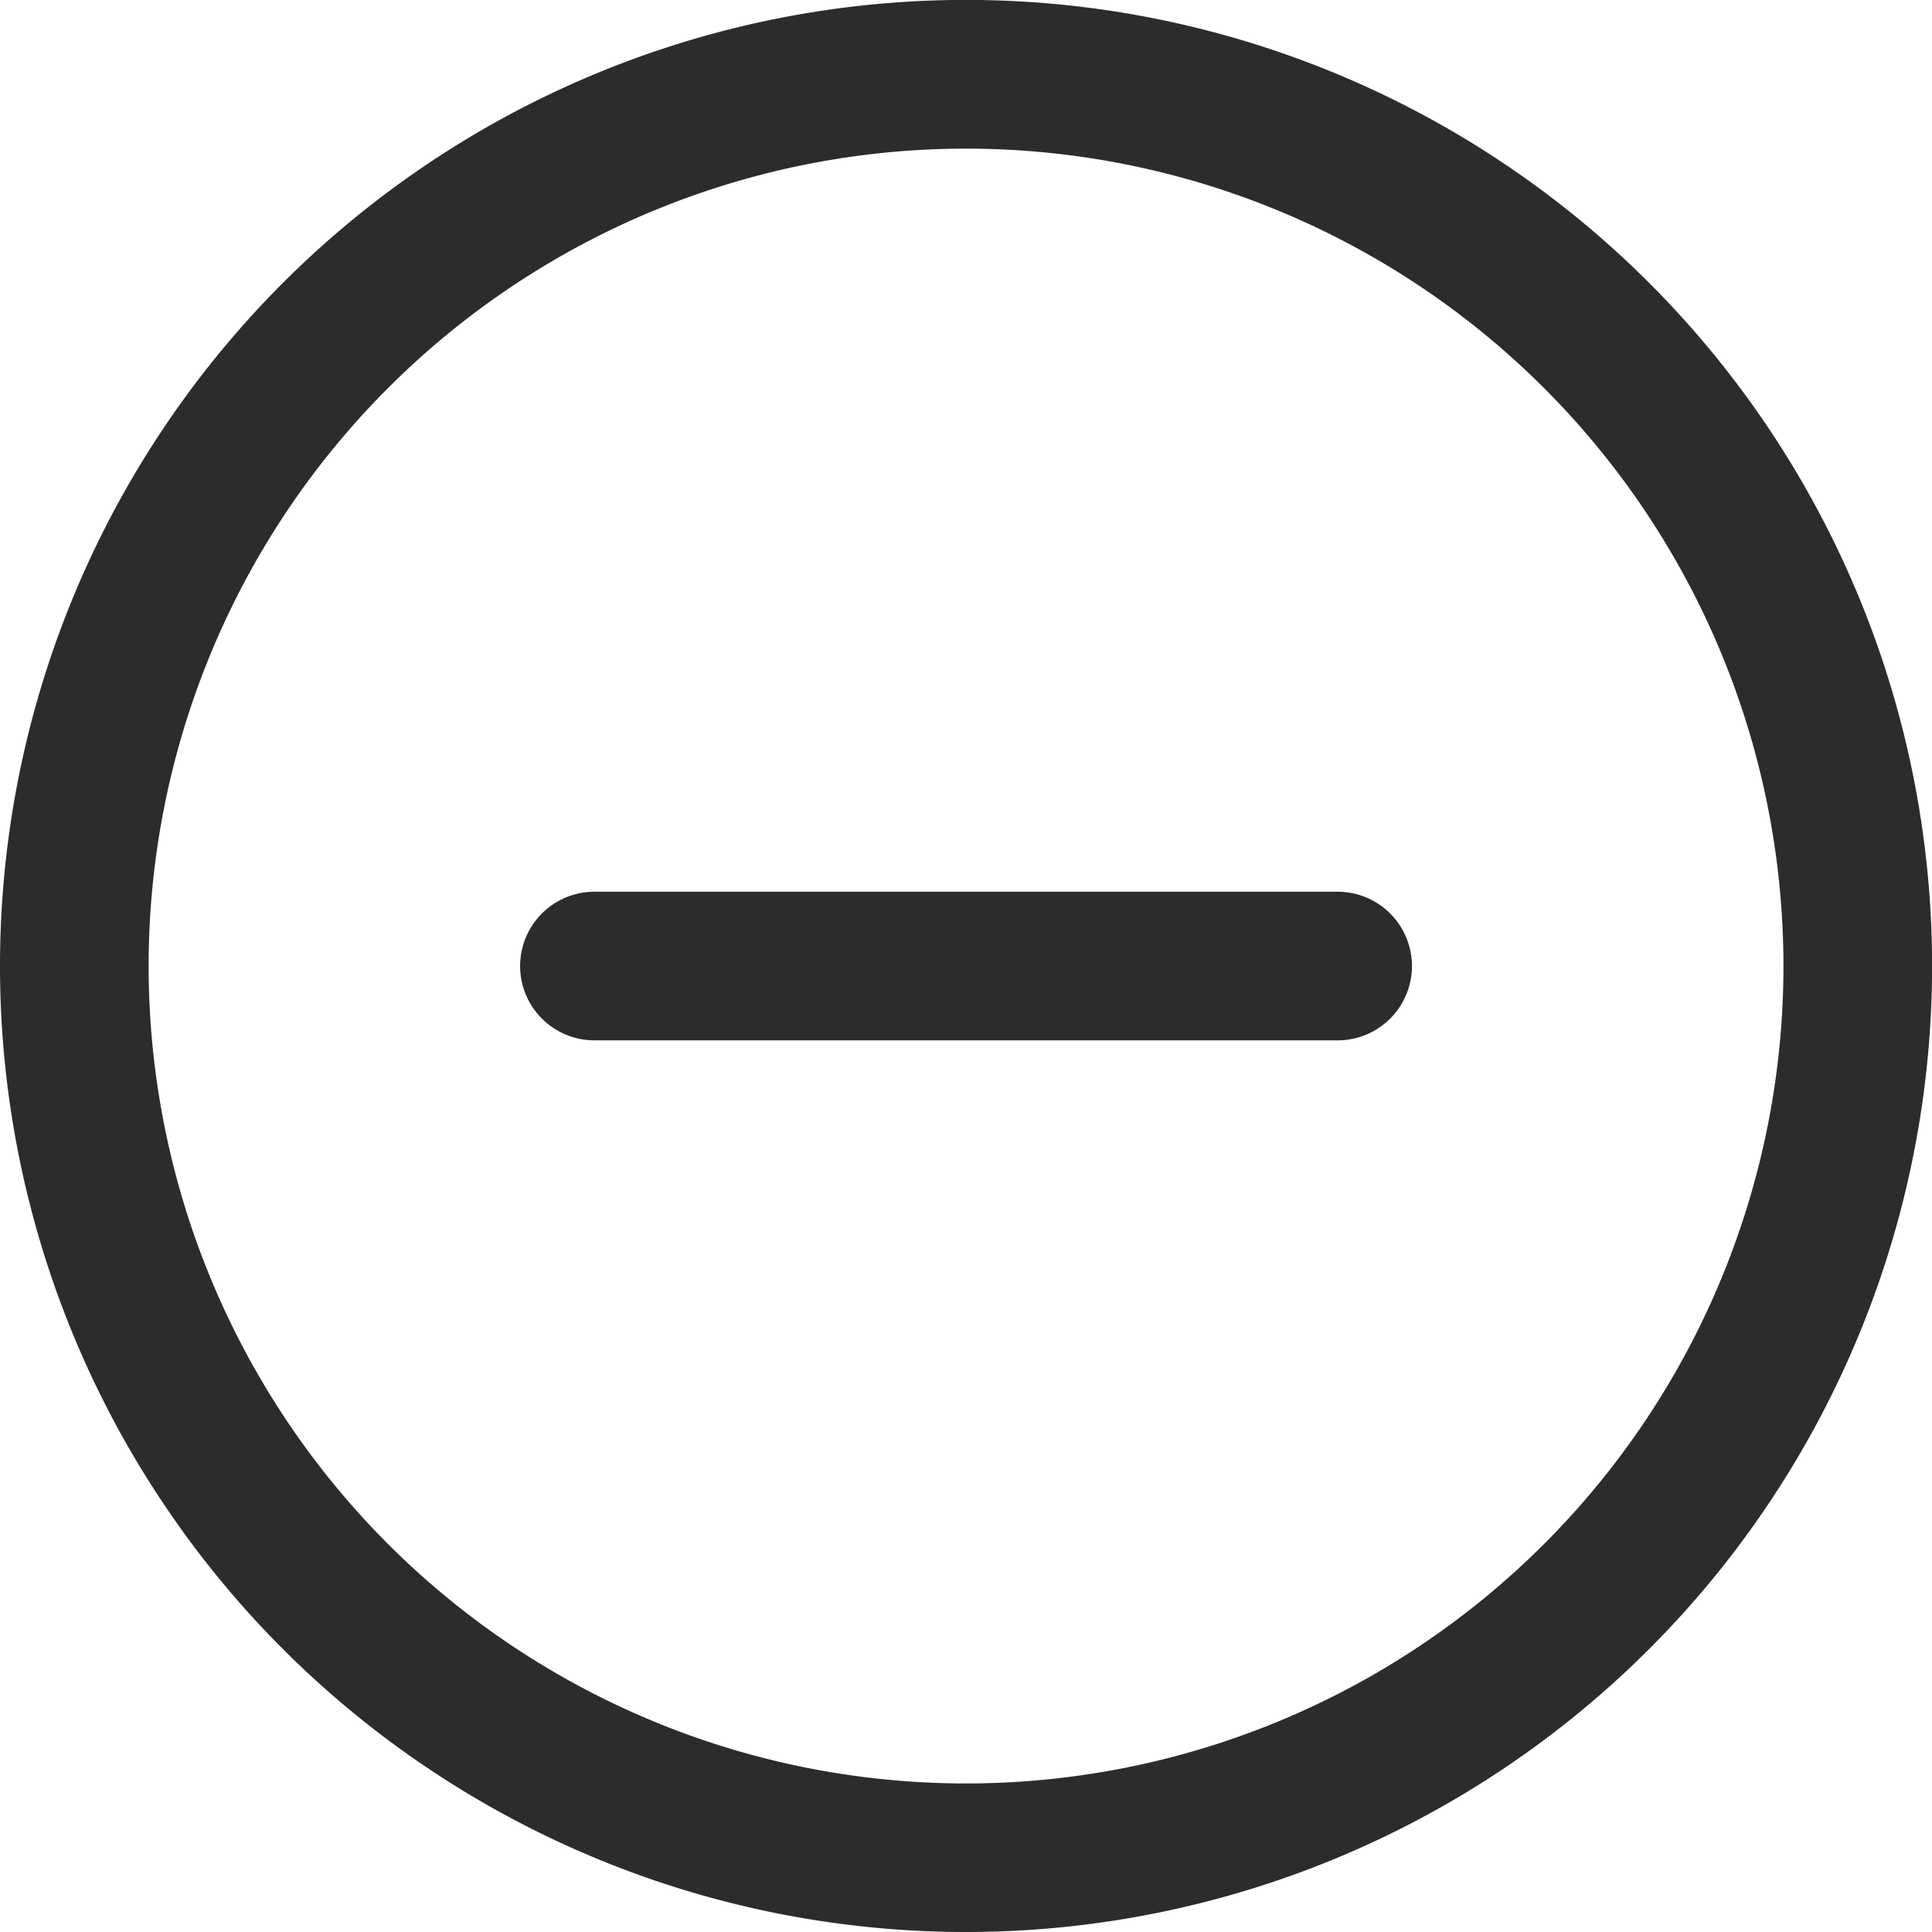
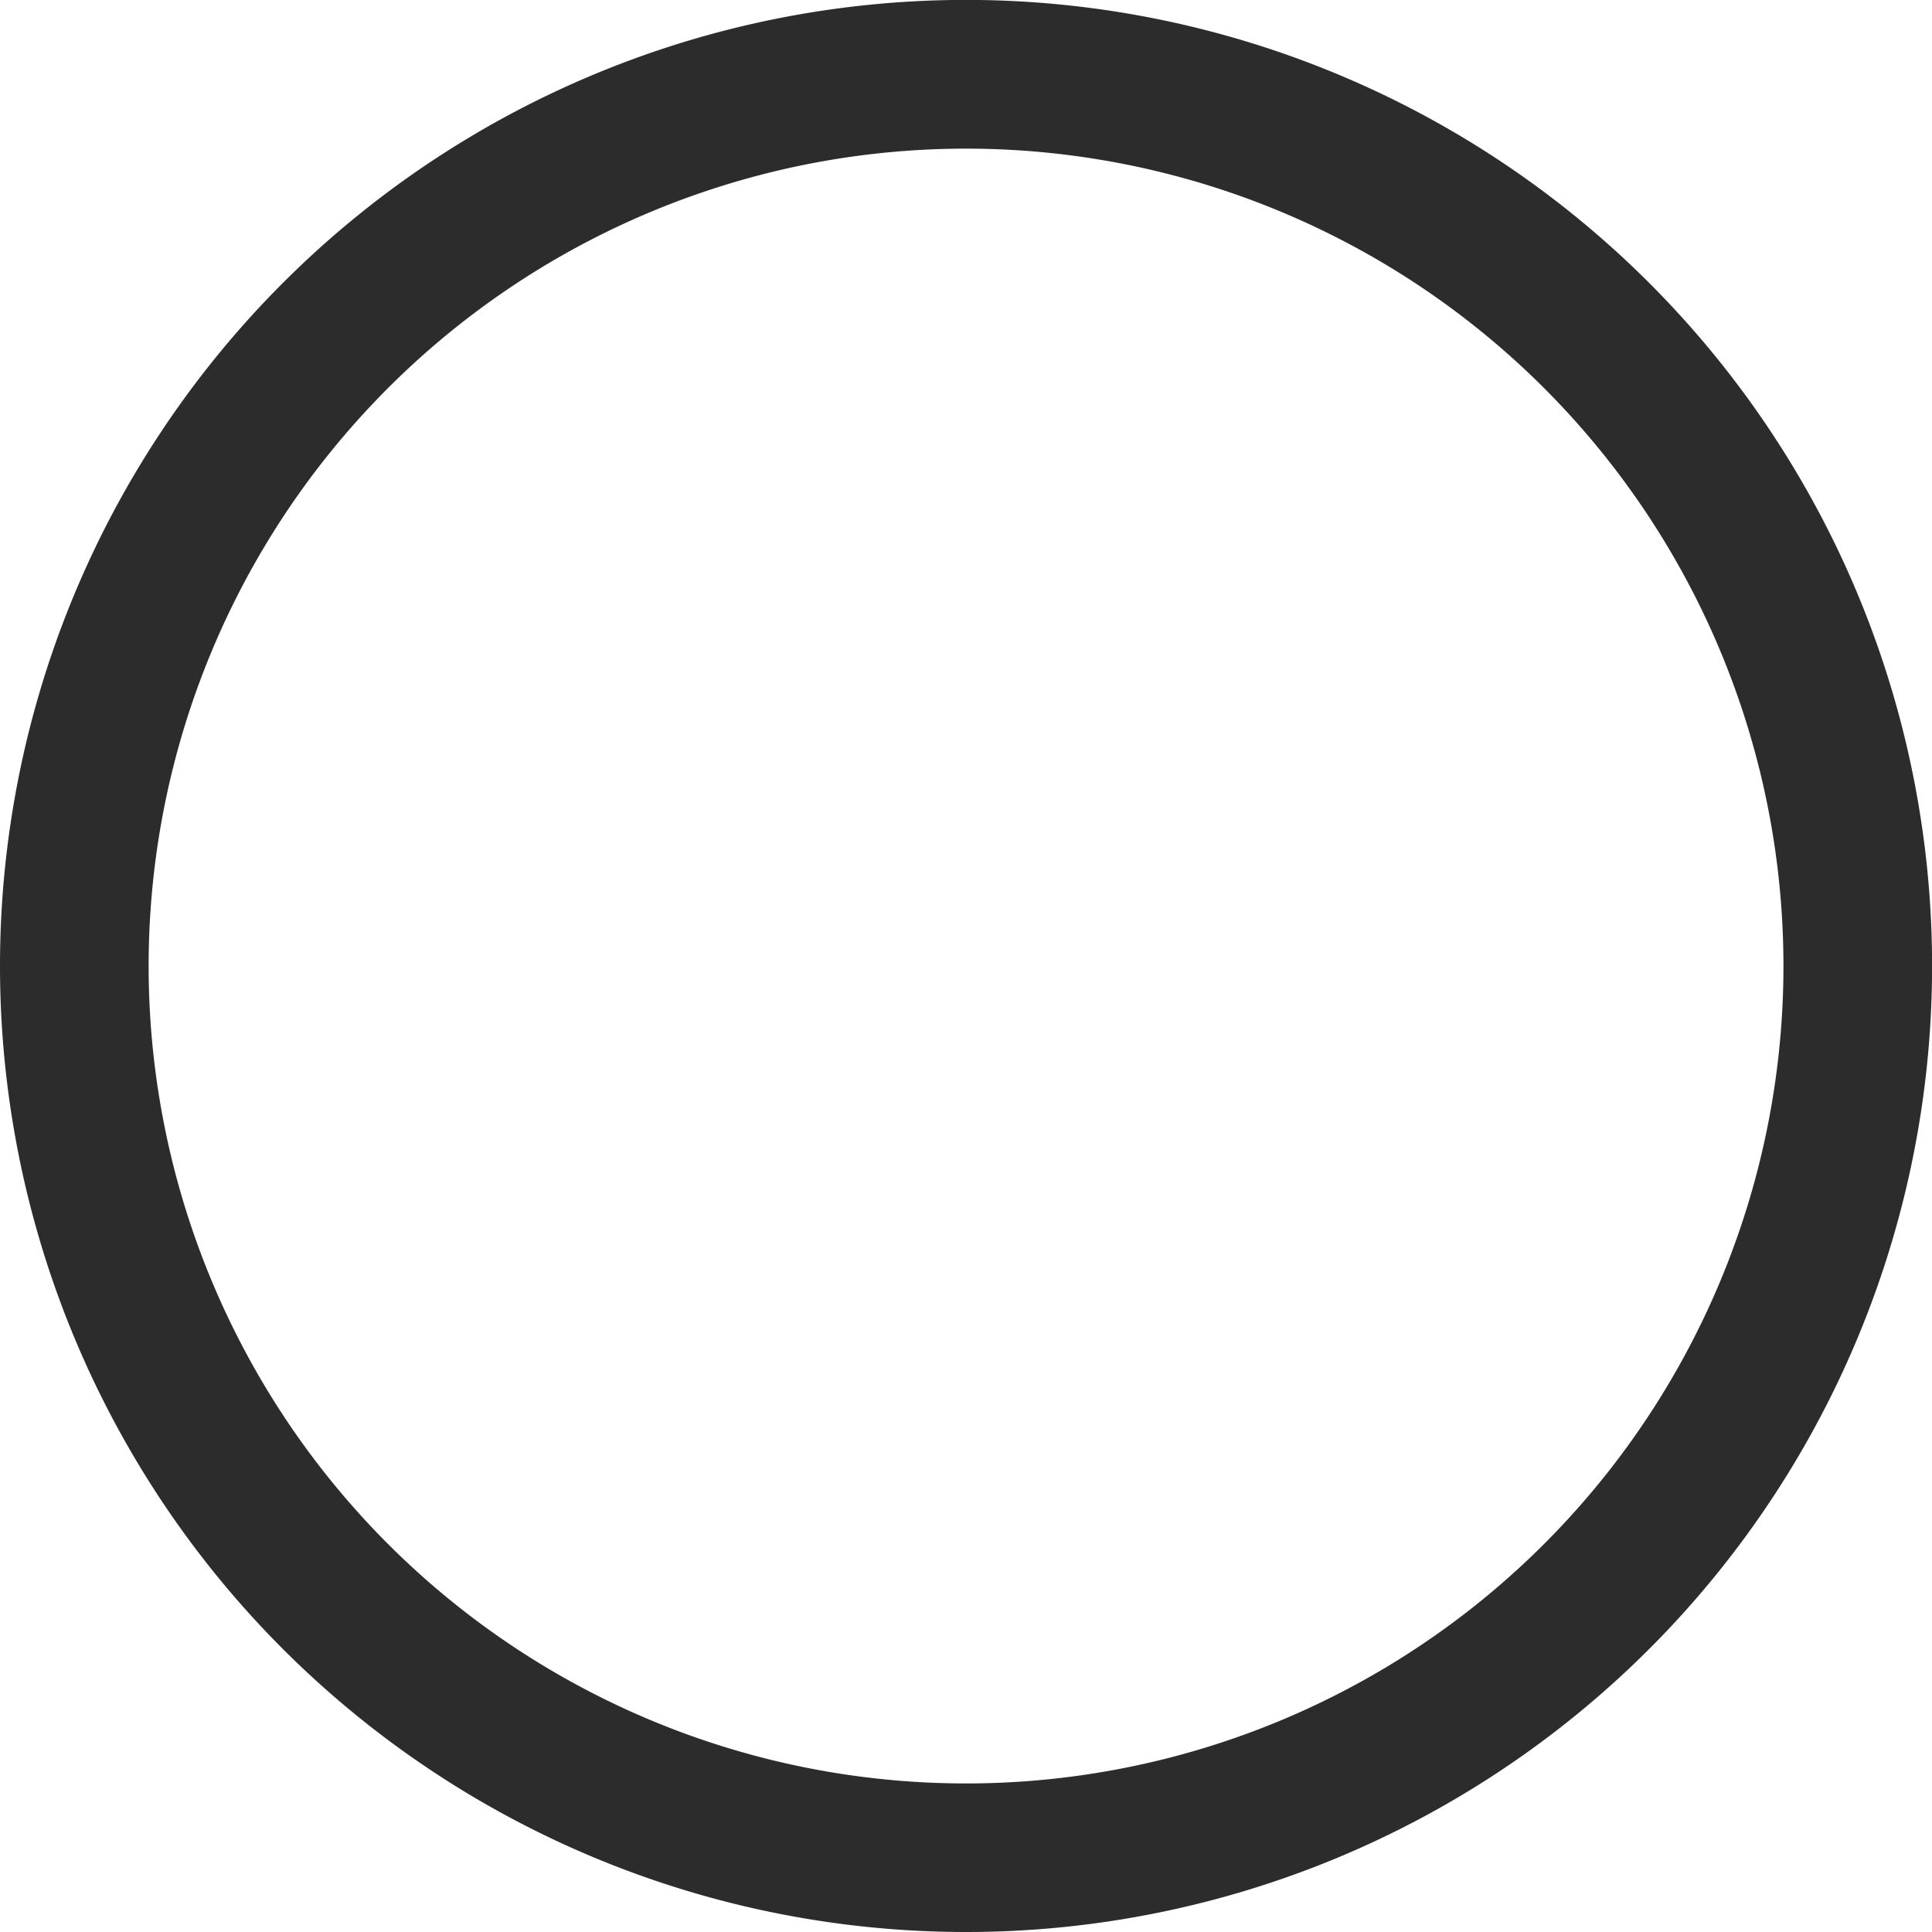
<svg xmlns="http://www.w3.org/2000/svg" id="그룹_1356" data-name="그룹 1356" width="23.137" height="23.137" viewBox="0 0 23.137 23.137">
  <path id="패스_4052" data-name="패스 4052" d="M14.569,4.78a9.789,9.789,0,1,0,9.789,9.789A9.789,9.789,0,0,0,14.569,4.78ZM3,14.569A11.569,11.569,0,1,1,14.569,26.137,11.569,11.569,0,0,1,3,14.569Z" transform="translate(-3 -3)" fill="#2c2c2c" fill-rule="evenodd" />
-   <path id="패스_4053" data-name="패스 4053" d="M10,15.89a.89.89,0,0,1,.89-.89h8.9a.89.89,0,0,1,0,1.78h-8.9A.89.89,0,0,1,10,15.89Z" transform="translate(-3.771 -4.321)" fill="#2c2c2c" fill-rule="evenodd" />
</svg>